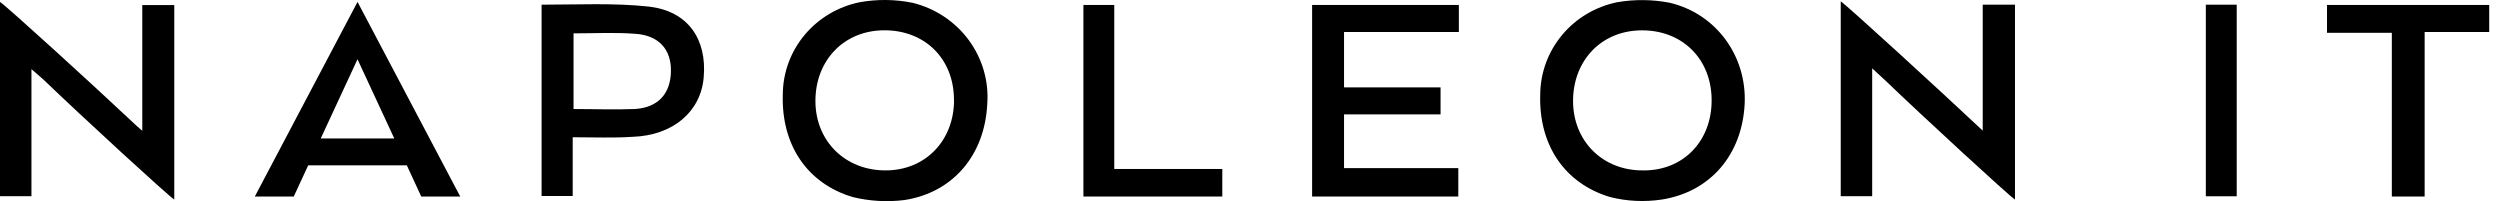
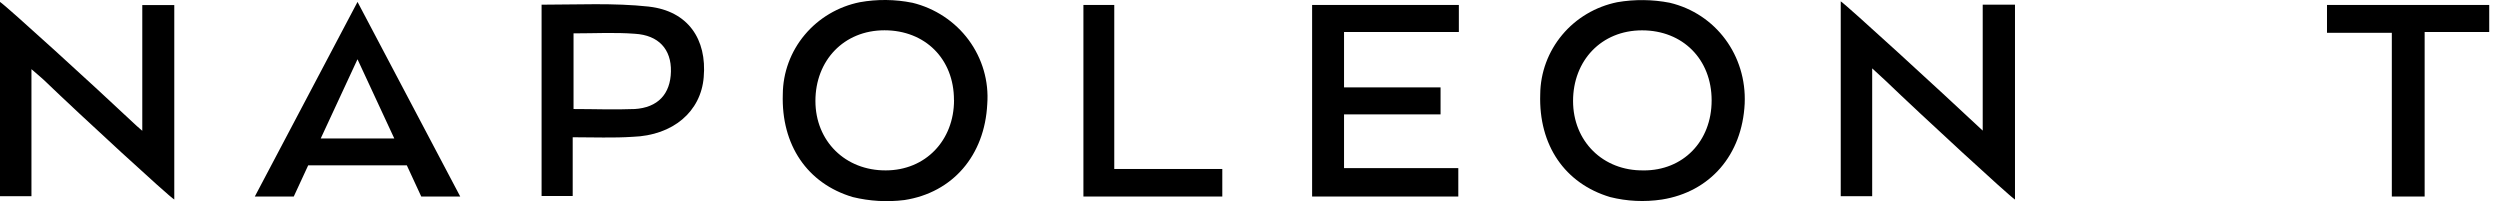
<svg xmlns="http://www.w3.org/2000/svg" width="174" height="14" viewBox="0 0 174 14" fill="none">
  <path d="M116.214 0.192C115.01 -0.042 113.773 -0.055 112.563 0.153C111.06 0.458 109.705 1.259 108.73 2.425C107.755 3.591 107.214 5.049 107.2 6.558C107.082 10.109 108.917 12.774 112.062 13.715C113.238 14.011 114.465 14.069 115.666 13.888C119.027 13.355 121.254 10.786 121.43 7.215C121.577 3.873 119.432 0.956 116.214 0.192ZM114.387 11.859C111.573 11.899 109.485 9.837 109.485 7.028C109.485 4.219 111.452 2.112 114.287 2.112C117.122 2.112 119.13 4.128 119.13 6.987C119.13 9.845 117.138 11.876 114.385 11.861L114.387 11.859Z" fill="black" />
  <path d="M9.899 9.1C9.589 8.83 9.431 8.696 9.295 8.562C6.561 5.984 0.451 0.421 0 0.133V13.657H2.189V4.814C2.539 5.123 2.776 5.312 3.03 5.545C5.722 8.134 11.717 13.639 12.13 13.888V0.351H9.903V9.1H9.899Z" fill="black" />
  <path d="M45.173 0.46C42.699 0.192 40.197 0.326 37.694 0.326V13.641H39.86V9.553C41.325 9.553 42.69 9.612 44.038 9.522C46.852 9.427 48.783 7.759 48.978 5.378C49.211 2.728 47.884 0.771 45.171 0.462L45.173 0.46ZM44.158 7.588C42.778 7.644 41.348 7.588 39.918 7.588V2.322C41.403 2.322 42.81 2.244 44.194 2.351C45.835 2.45 46.733 3.426 46.697 4.981C46.662 6.536 45.8 7.491 44.158 7.59V7.588Z" fill="black" />
  <path d="M137.997 9.091C134.95 6.233 128.582 0.402 128.115 0.093V13.657H130.304V4.758C130.715 5.141 130.969 5.372 131.201 5.584C133.858 8.134 139.815 13.618 140.243 13.89V0.326H137.997V9.091Z" fill="black" />
  <path d="M161.959 0.345V2.283H166.471V13.678H168.755V2.227H173.25V0.345H161.959Z" fill="black" />
-   <path d="M155.675 0.326H153.526V13.661H155.675V0.326Z" fill="black" />
  <path d="M91.323 13.678H101.498V11.701H93.545V7.961H100.263V6.082H93.545V2.227H101.536V0.345H91.323V13.678Z" fill="black" />
  <path d="M77.553 0.345H75.406V13.678H85.072V11.761H77.553V0.345Z" fill="black" />
  <path d="M63.496 0.192C62.293 -0.051 61.054 -0.063 59.846 0.153C58.341 0.456 56.986 1.257 56.009 2.423C55.032 3.588 54.493 5.049 54.483 6.558C54.367 10.088 56.185 12.774 59.349 13.715C60.525 14.003 61.746 14.073 62.949 13.923C66.31 13.406 68.533 10.819 68.713 7.25C68.833 5.658 68.374 4.077 67.42 2.783C66.466 1.492 65.075 0.573 63.496 0.19V0.192ZM61.656 11.859C58.846 11.878 56.753 9.833 56.753 7.024C56.753 4.215 58.726 2.108 61.559 2.108C64.392 2.108 66.401 4.105 66.396 6.964H66.401C66.401 9.783 64.409 11.855 61.656 11.859Z" fill="black" />
  <path d="M17.732 13.678H20.446L21.45 11.507H28.315L29.319 13.678H32.032L24.884 0.133L17.735 13.678H17.732ZM22.322 9.639L24.882 4.124L27.443 9.639H22.32H22.322Z" fill="black" />
</svg>